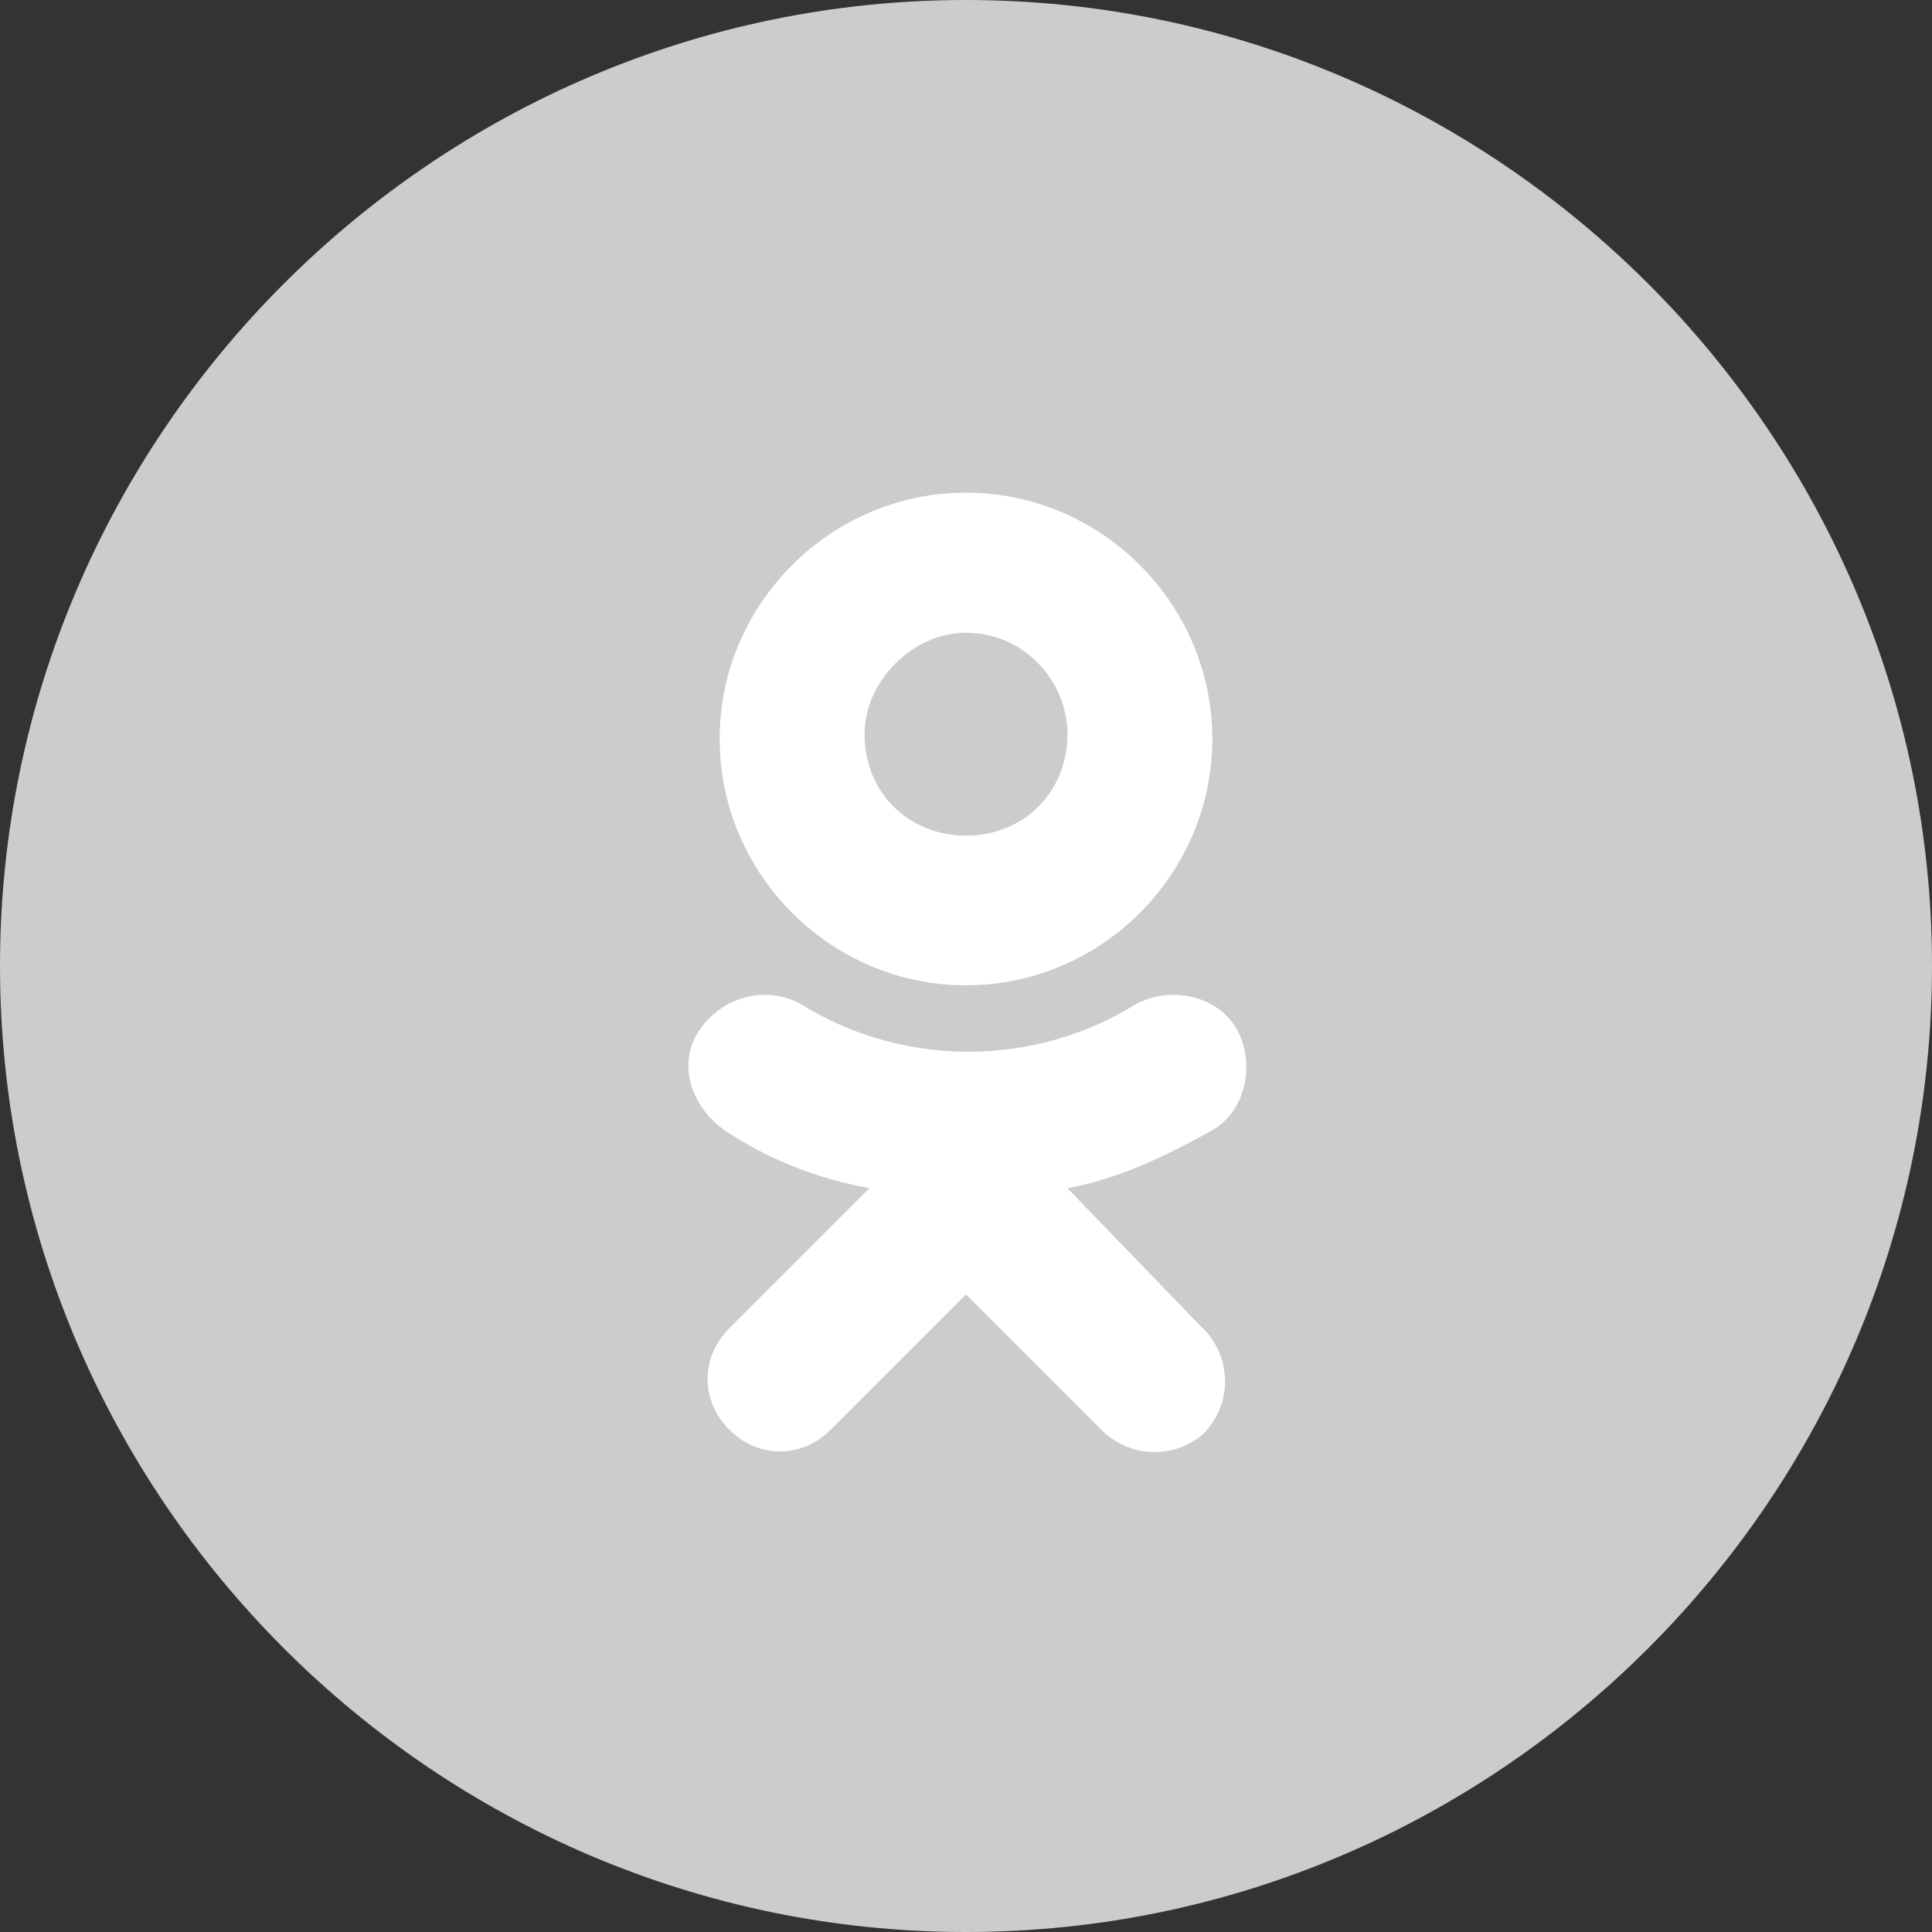
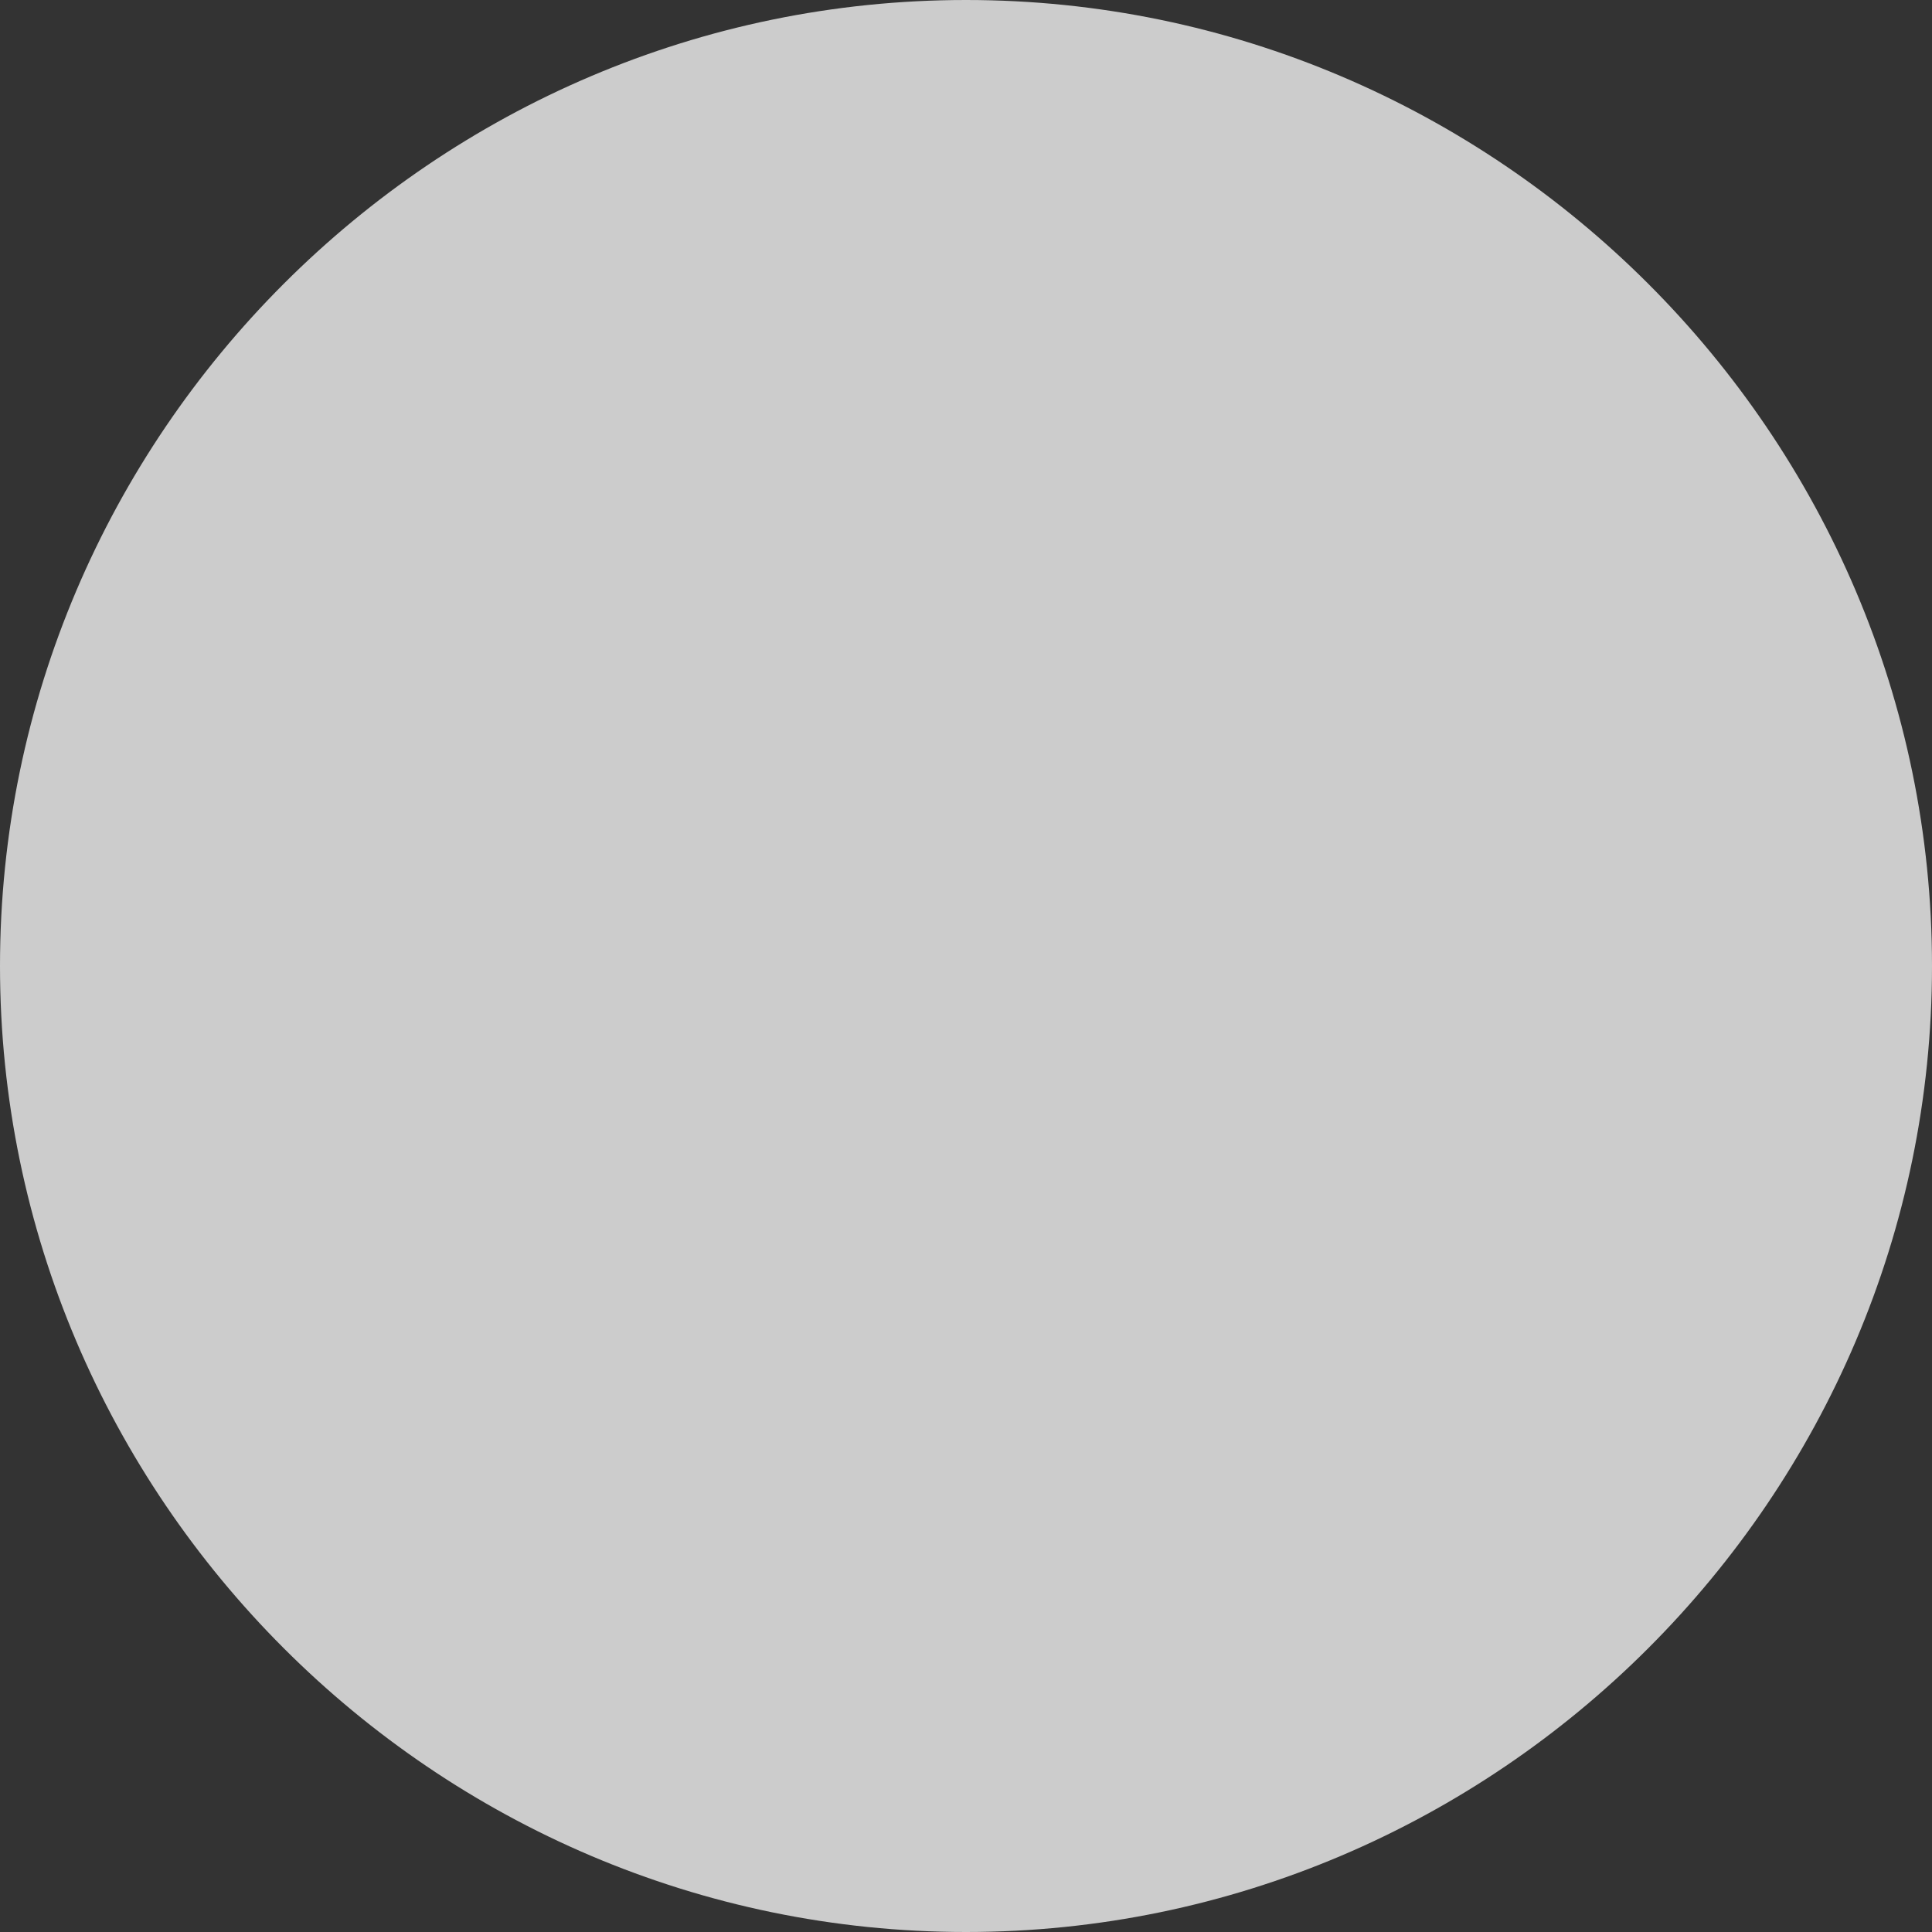
<svg xmlns="http://www.w3.org/2000/svg" version="1.1" id="Слой_2" x="0px" y="0px" width="40px" height="40px" viewBox="0 0 40 40" enable-background="new 0 0 40 40" xml:space="preserve">
  <rect x="0" y="0" width="40" height="40" fill="#333333" stroke="none" />
  <path fill="#CCCCCC" d="M20,40c11,0,20-9,20-20S31,0,20,0S0,9,0,20S9,40,20,40z" />
-   <path fill="#FFFFFF" d="M20,13.1c1.2,0,2.1,1,2.1,2.1c0,1.2-0.9,2.1-2.1,2.1s-2.1-0.9-2.1-2.1C17.9,14.1,18.9,13.1,20,13.1z   M20,20.4c2.8,0,5.1-2.3,5.1-5.1s-2.3-5.1-5.1-5.1s-5.1,2.3-5.1,5.1S17.2,20.4,20,20.4z M22.1,24.6c1.1-0.2,2.1-0.7,3-1.2  c0.7-0.4,0.9-1.4,0.5-2.1s-1.4-0.9-2.1-0.5l0,0c-2.1,1.3-4.8,1.3-6.9,0c-0.7-0.4-1.6-0.2-2.1,0.5s-0.2,1.6,0.5,2.1l0,0  c0.9,0.6,1.9,1,3,1.2l-2.9,2.9c-0.6,0.6-0.6,1.5,0,2.1s1.5,0.6,2.1,0l0,0l2.8-2.8l2.8,2.8c0.6,0.6,1.5,0.6,2.1,0.1  c0.6-0.6,0.6-1.5,0.1-2.1c0,0,0,0-0.1-0.1L22.1,24.6" />
</svg>